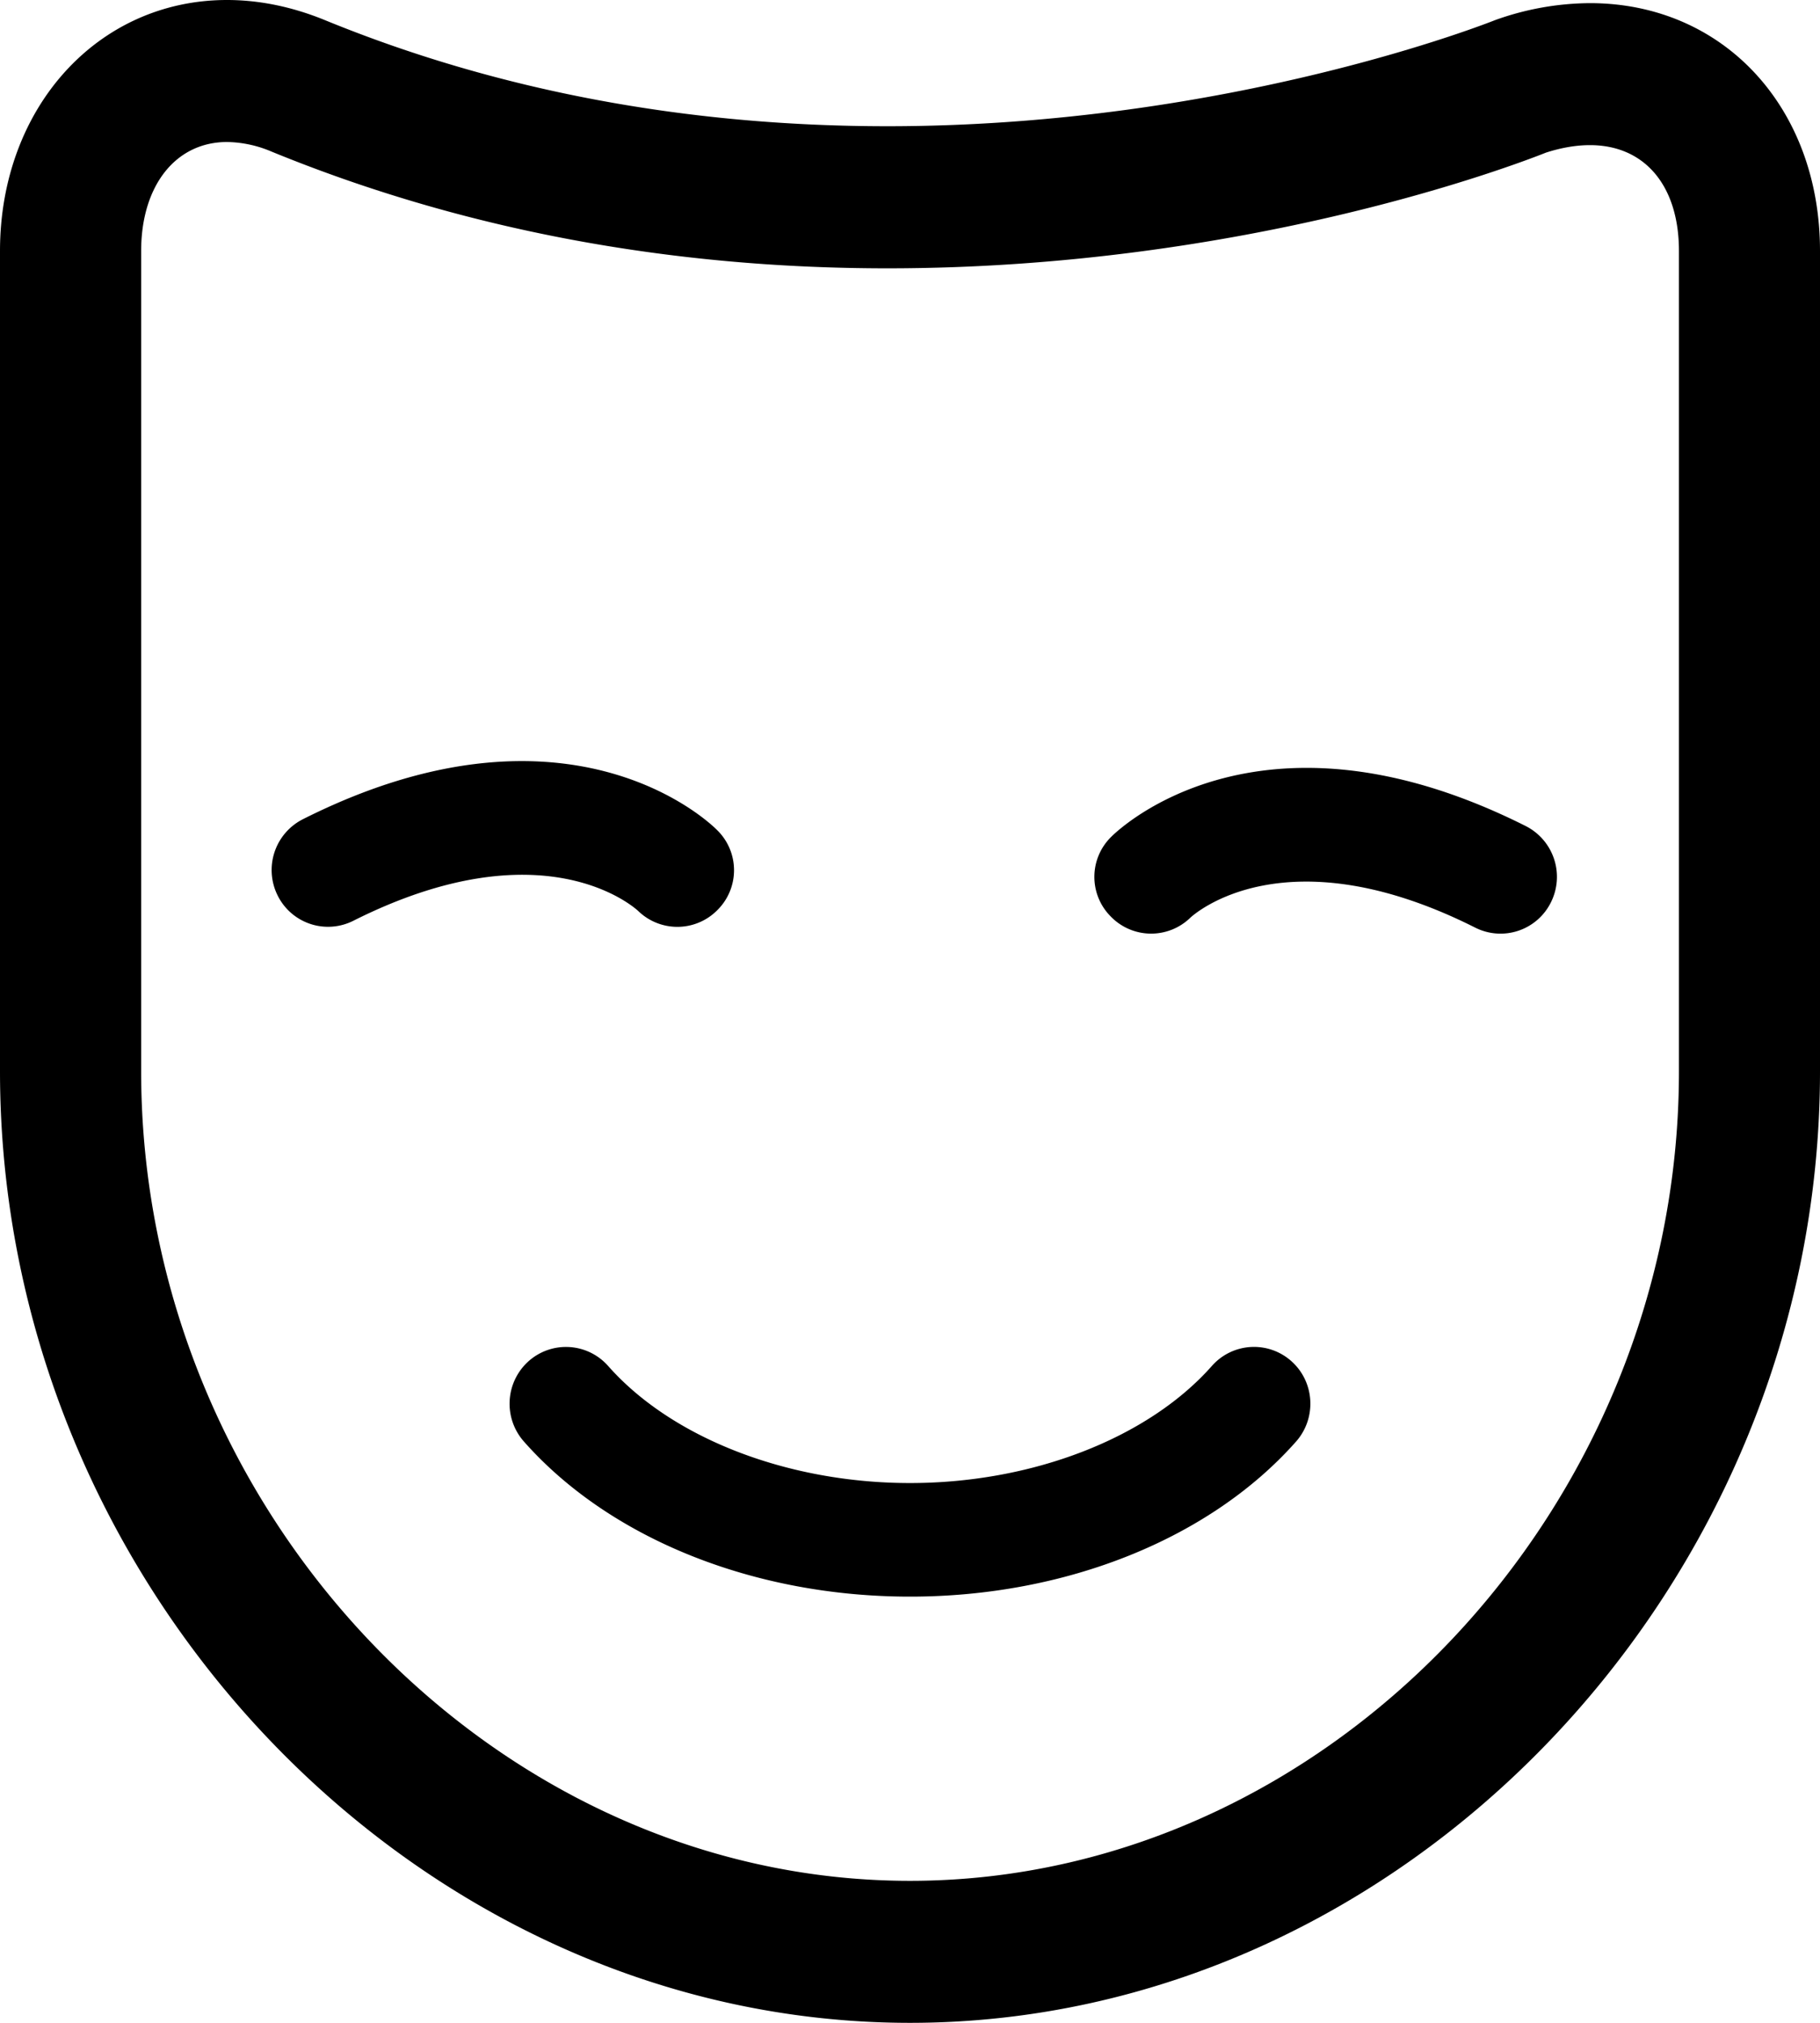
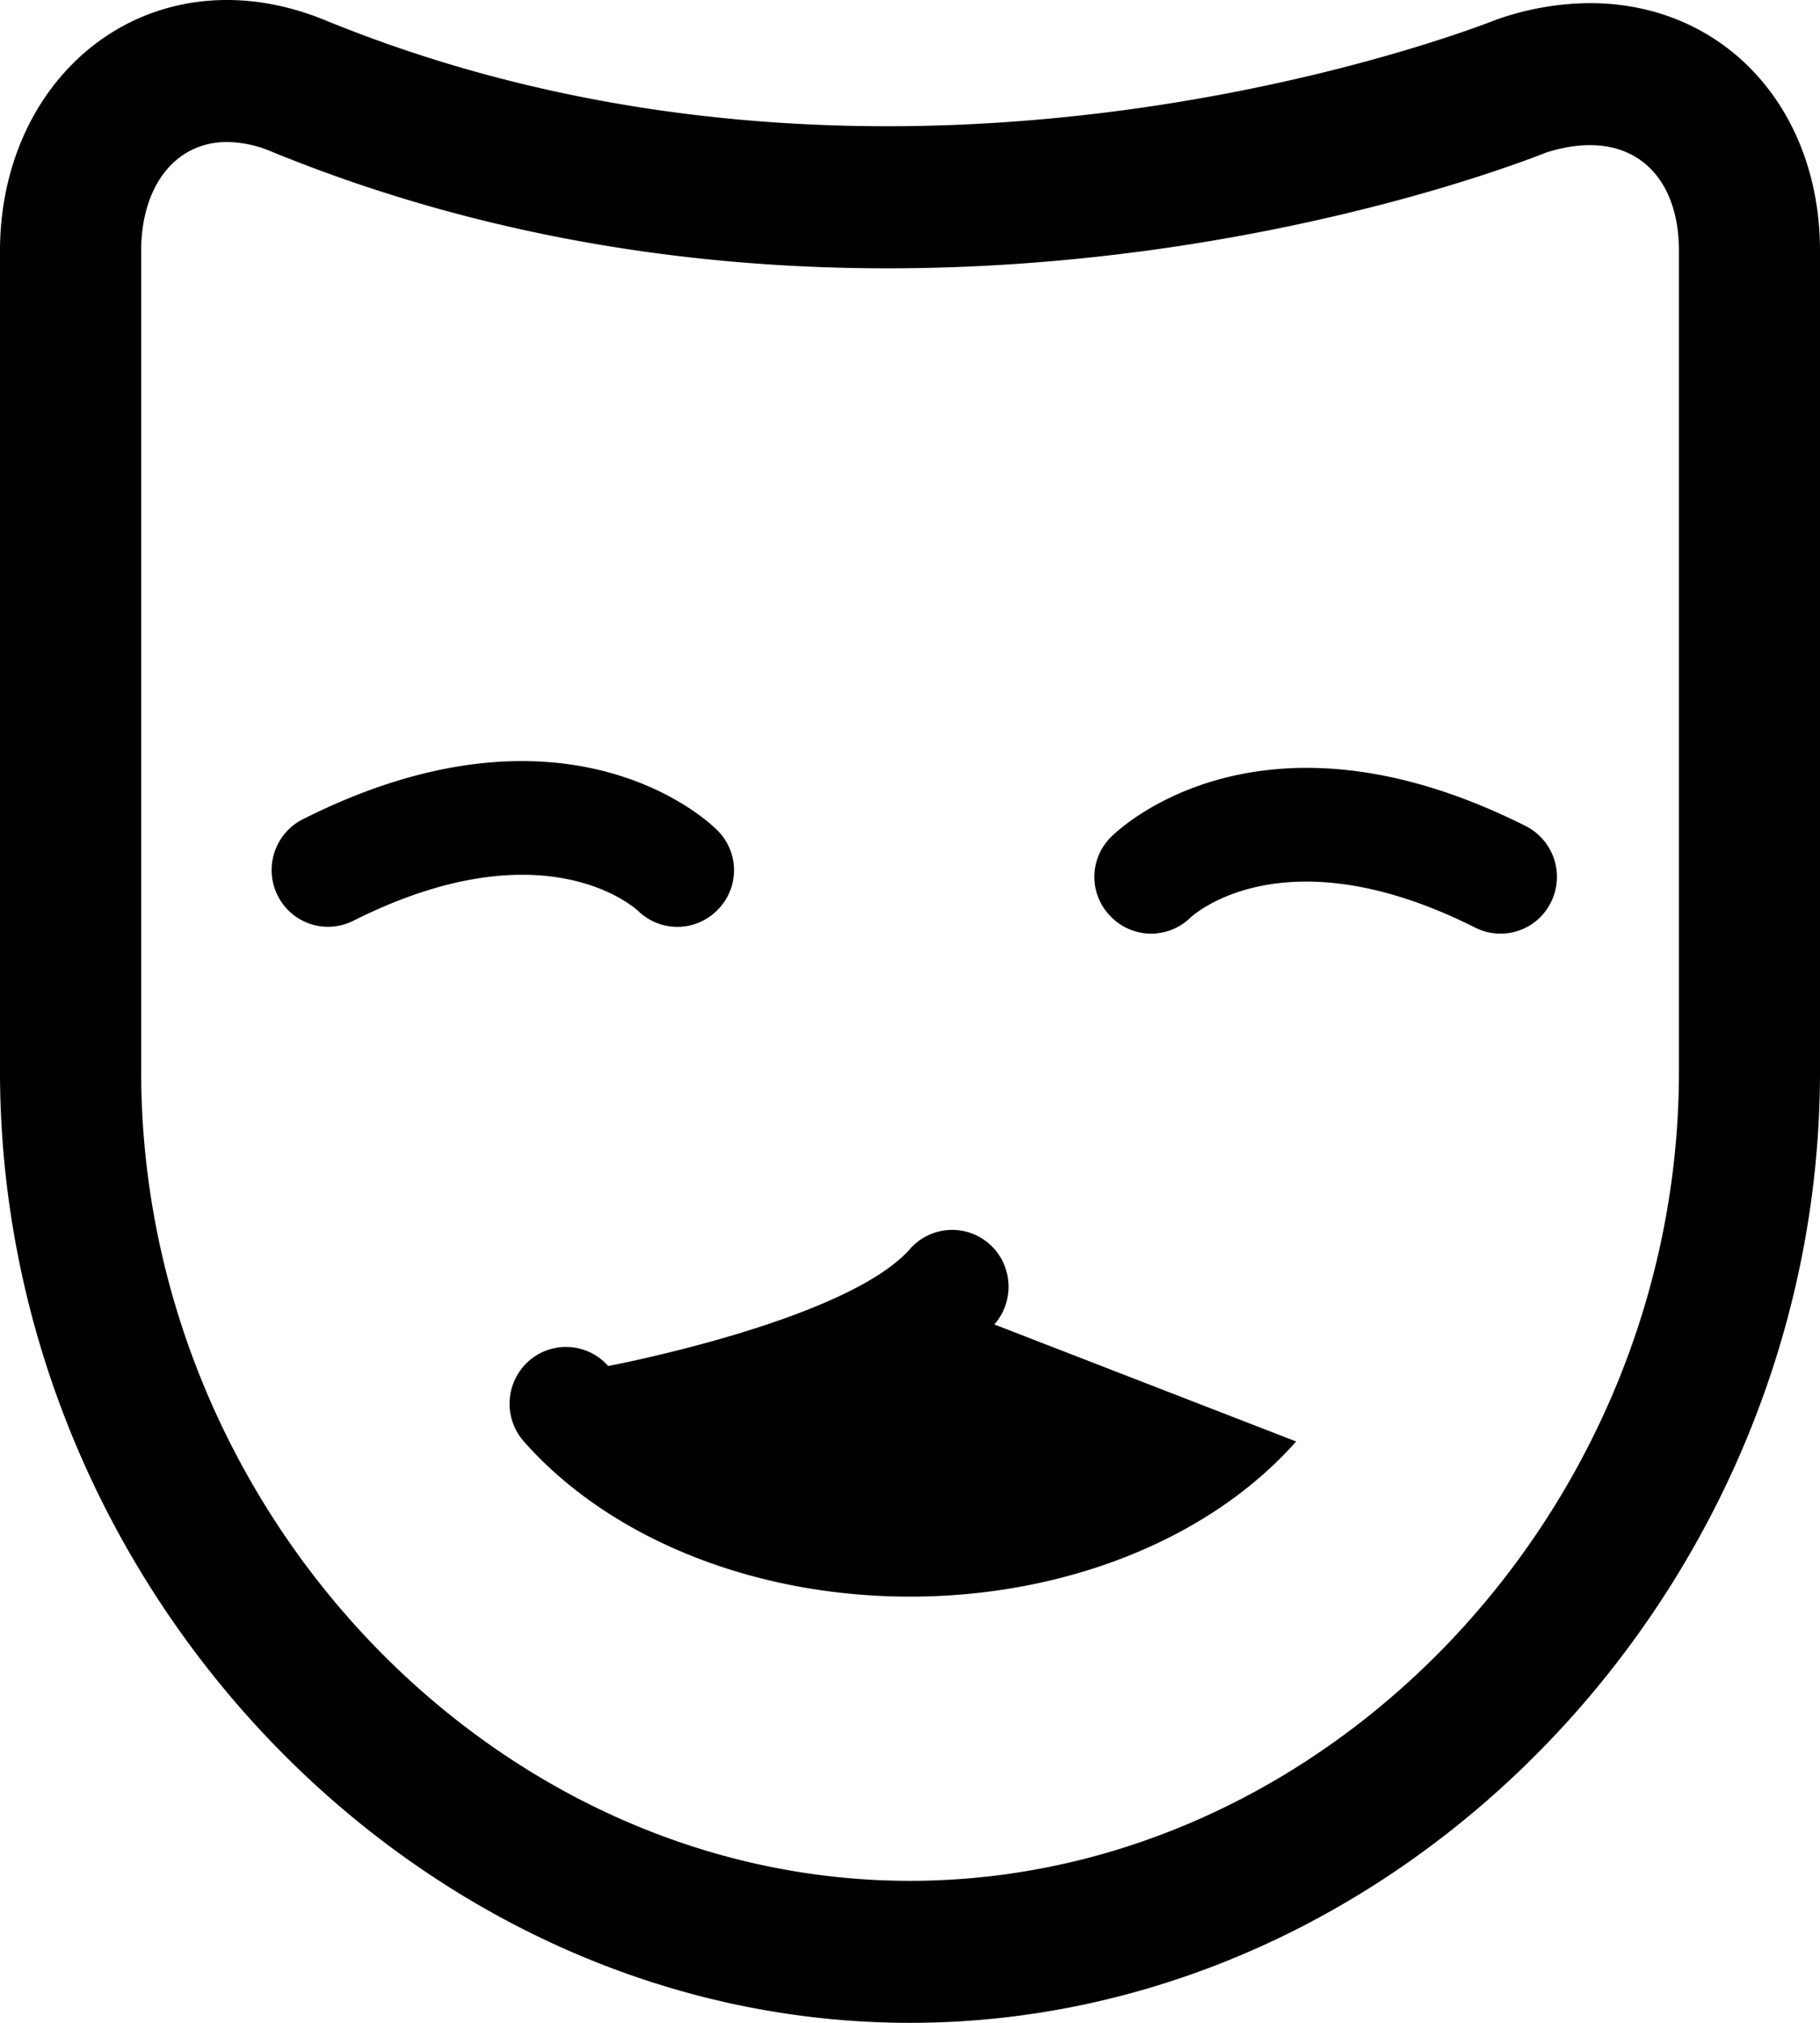
<svg xmlns="http://www.w3.org/2000/svg" xmlns:xlink="http://www.w3.org/1999/xlink" width="18" height="20" viewBox="0 0 18 20" preserveAspectRatio="xMidYMid meet">
  <defs>
-     <path id="e7ooa" d="M169 17.482v8.109c0 5.1-4.122 9.409-9 9.409-4.879 0-9-4.309-9-9.41v-8.108c0-1.415.965-2.482 2.245-2.482.32 0 .645.067.966.198 1.701.697 3.573 1.05 5.565 1.05 3.394 0 5.987-1.04 6.013-1.05a2.815 2.815 0 0 1 .935-.167c1.32 0 2.276 1.03 2.276 2.45zm-1.395 0c0-.646-.338-1.047-.88-1.047-.137 0-.283.025-.435.074-.302.12-2.975 1.144-6.514 1.144-2.173 0-4.222-.389-6.09-1.154a1.165 1.165 0 0 0-.44-.095c-.51 0-.85.433-.85 1.078v8.109c0 4.339 3.482 8.005 7.604 8.005s7.605-3.666 7.605-8.005zm-3.786 11.77c-.849.96-2.276 1.534-3.819 1.534-1.542 0-2.97-.573-3.819-1.534a.564.564 0 0 1 .046-.793.556.556 0 0 1 .788.047c.63.713 1.775 1.157 2.985 1.157s2.354-.444 2.985-1.157a.555.555 0 0 1 .788-.047c.23.206.25.561.046.793zm2.52-5.331a.556.556 0 0 1-.75.25c-1.877-.943-2.78-.132-2.817-.097a.556.556 0 0 1-.79-.016.554.554 0 0 1 .01-.786c.04-.04.696-.68 1.931-.68.591 0 1.314.147 2.166.575a.563.563 0 0 1 .25.754zm-11.845.183a.556.556 0 0 1-.748-.25.563.563 0 0 1 .249-.754c.852-.429 1.575-.575 2.165-.575 1.236 0 1.891.64 1.93.68a.554.554 0 0 1 .012.786.556.556 0 0 1-.79.016c-.038-.035-.94-.847-2.818.097z" />
+     <path id="e7ooa" d="M169 17.482v8.109c0 5.1-4.122 9.409-9 9.409-4.879 0-9-4.309-9-9.41v-8.108c0-1.415.965-2.482 2.245-2.482.32 0 .645.067.966.198 1.701.697 3.573 1.05 5.565 1.05 3.394 0 5.987-1.04 6.013-1.05a2.815 2.815 0 0 1 .935-.167c1.32 0 2.276 1.03 2.276 2.45zm-1.395 0c0-.646-.338-1.047-.88-1.047-.137 0-.283.025-.435.074-.302.12-2.975 1.144-6.514 1.144-2.173 0-4.222-.389-6.09-1.154a1.165 1.165 0 0 0-.44-.095c-.51 0-.85.433-.85 1.078v8.109c0 4.339 3.482 8.005 7.604 8.005s7.605-3.666 7.605-8.005zm-3.786 11.77c-.849.96-2.276 1.534-3.819 1.534-1.542 0-2.97-.573-3.819-1.534a.564.564 0 0 1 .046-.793.556.556 0 0 1 .788.047s2.354-.444 2.985-1.157a.555.555 0 0 1 .788-.047c.23.206.25.561.046.793zm2.52-5.331a.556.556 0 0 1-.75.25c-1.877-.943-2.78-.132-2.817-.097a.556.556 0 0 1-.79-.016.554.554 0 0 1 .01-.786c.04-.04.696-.68 1.931-.68.591 0 1.314.147 2.166.575a.563.563 0 0 1 .25.754zm-11.845.183a.556.556 0 0 1-.748-.25.563.563 0 0 1 .249-.754c.852-.429 1.575-.575 2.165-.575 1.236 0 1.891.64 1.93.68a.554.554 0 0 1 .012.786.556.556 0 0 1-.79.016c-.038-.035-.94-.847-2.818.097z" />
  </defs>
  <g transform="translate(-151 -15)">
    <use fill="currentcolor" xlink:href="#e7ooa" />
  </g>
</svg>